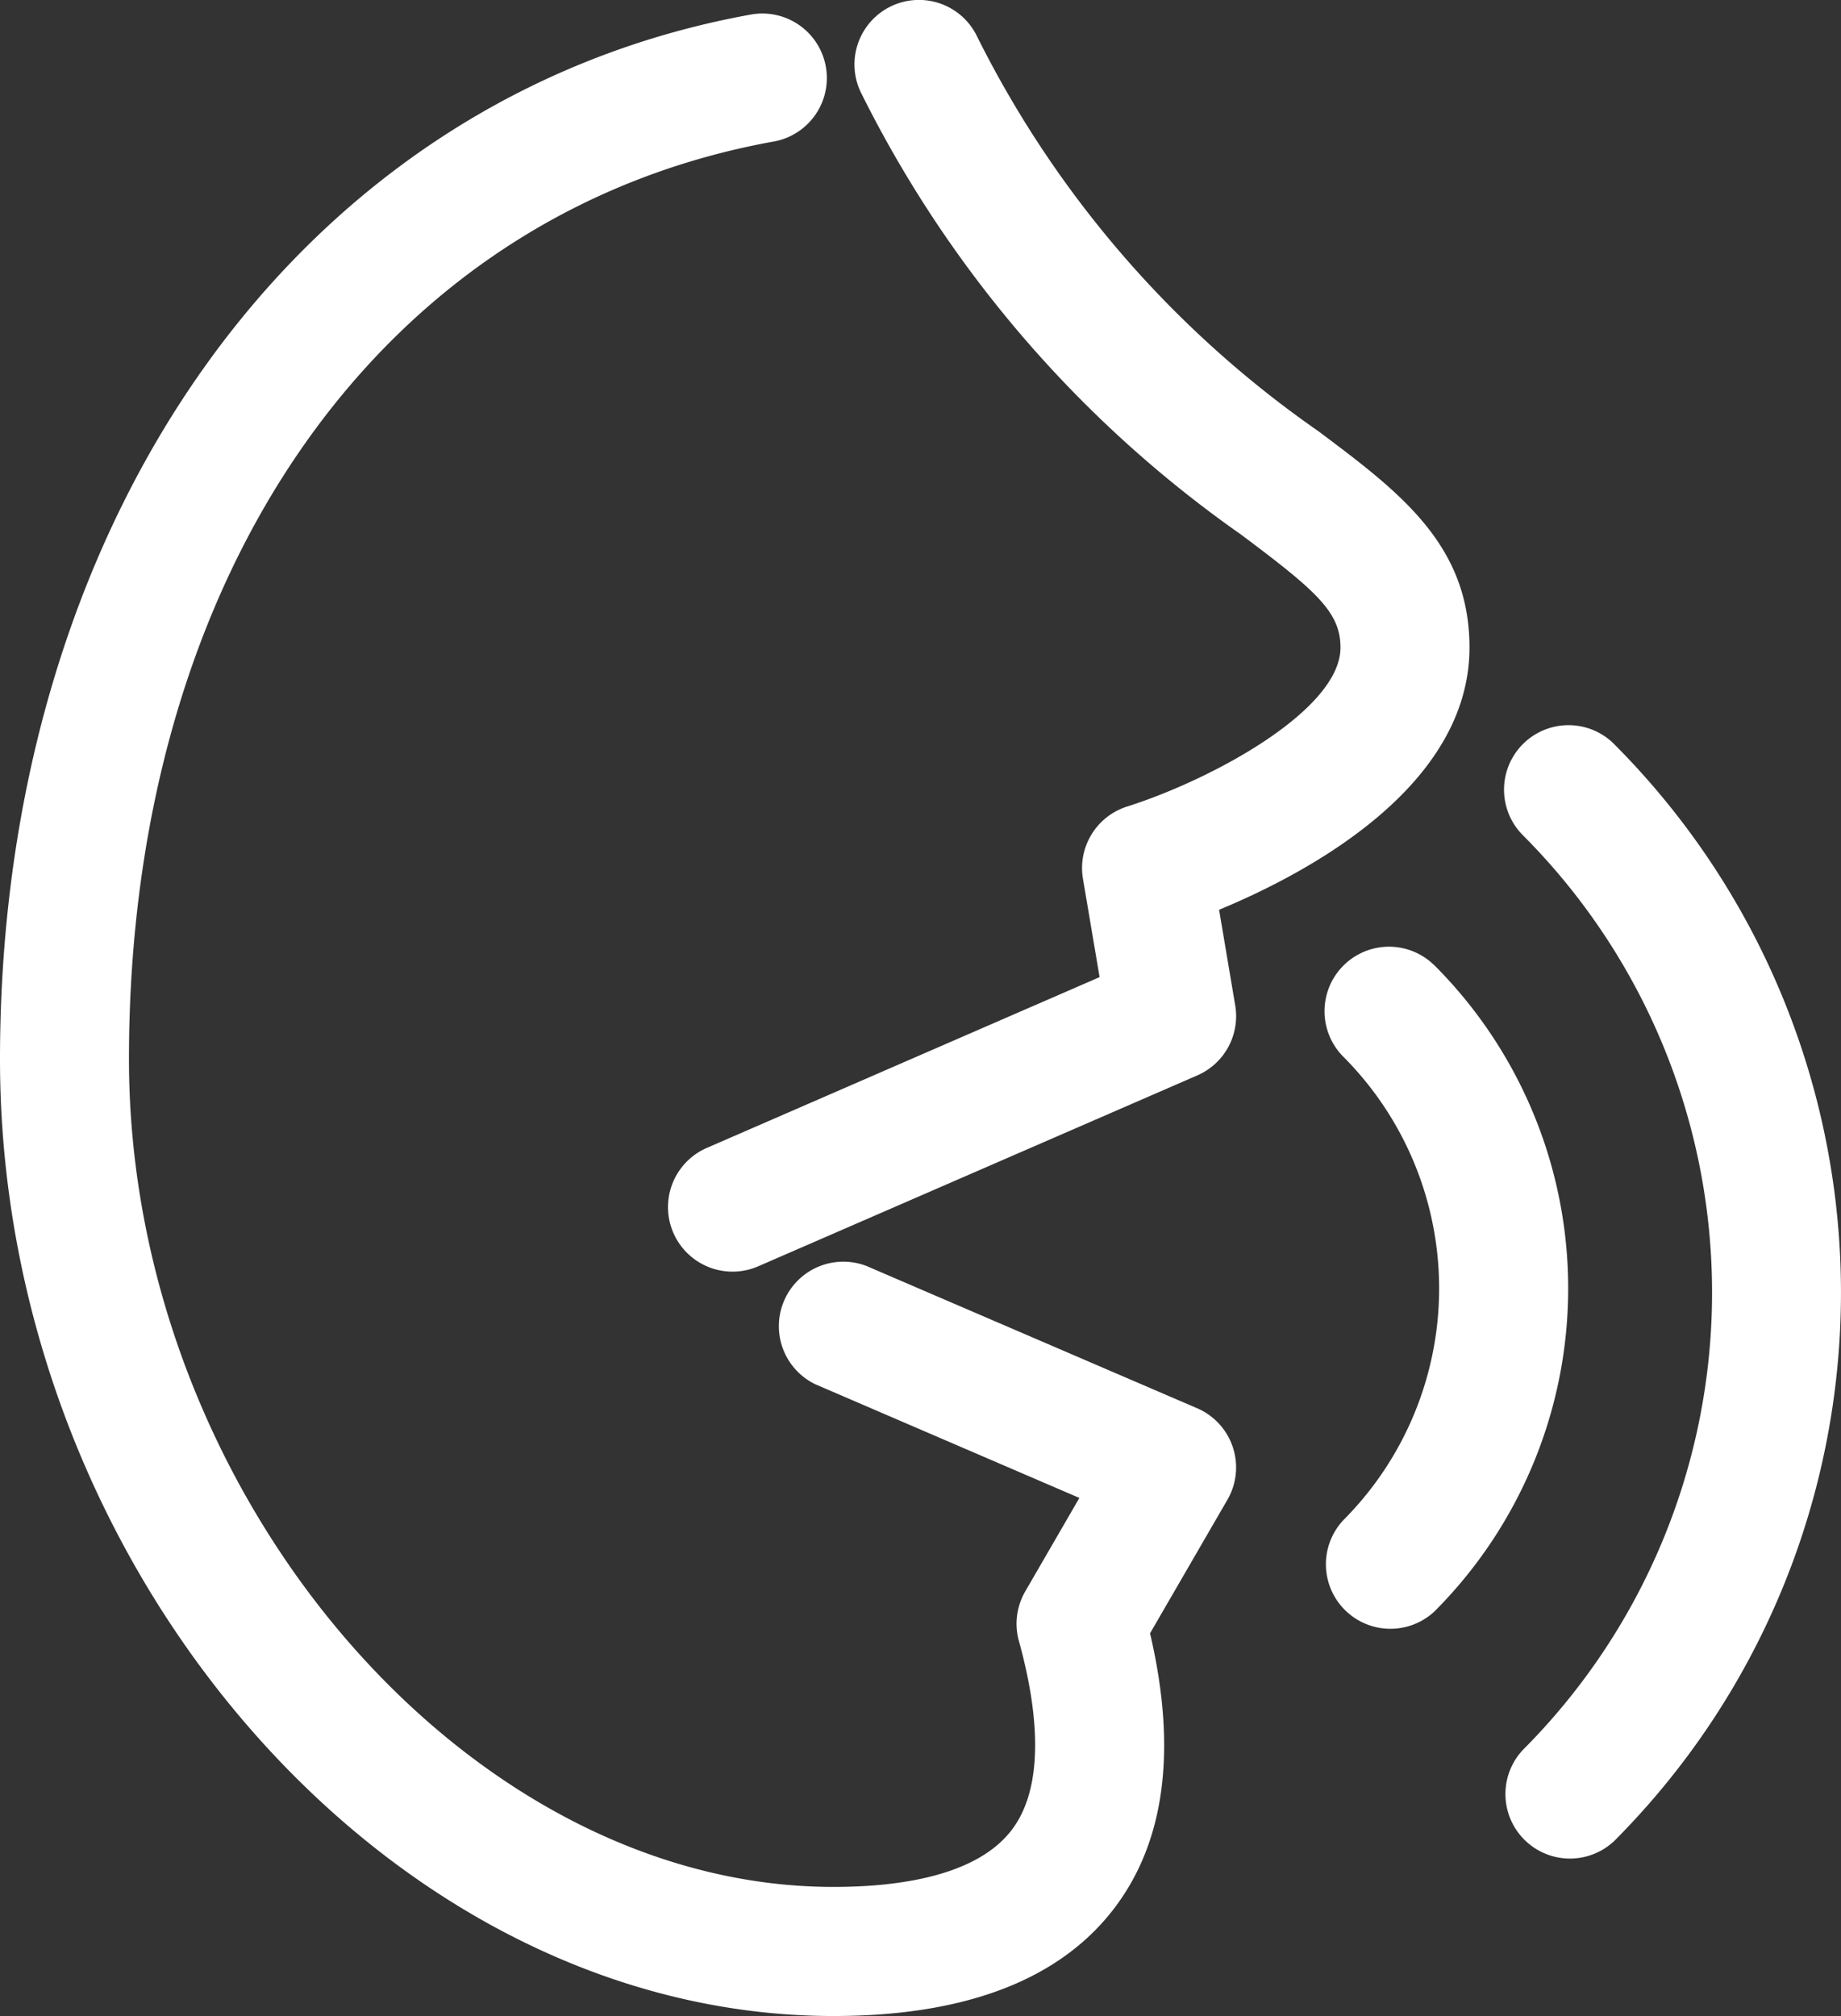
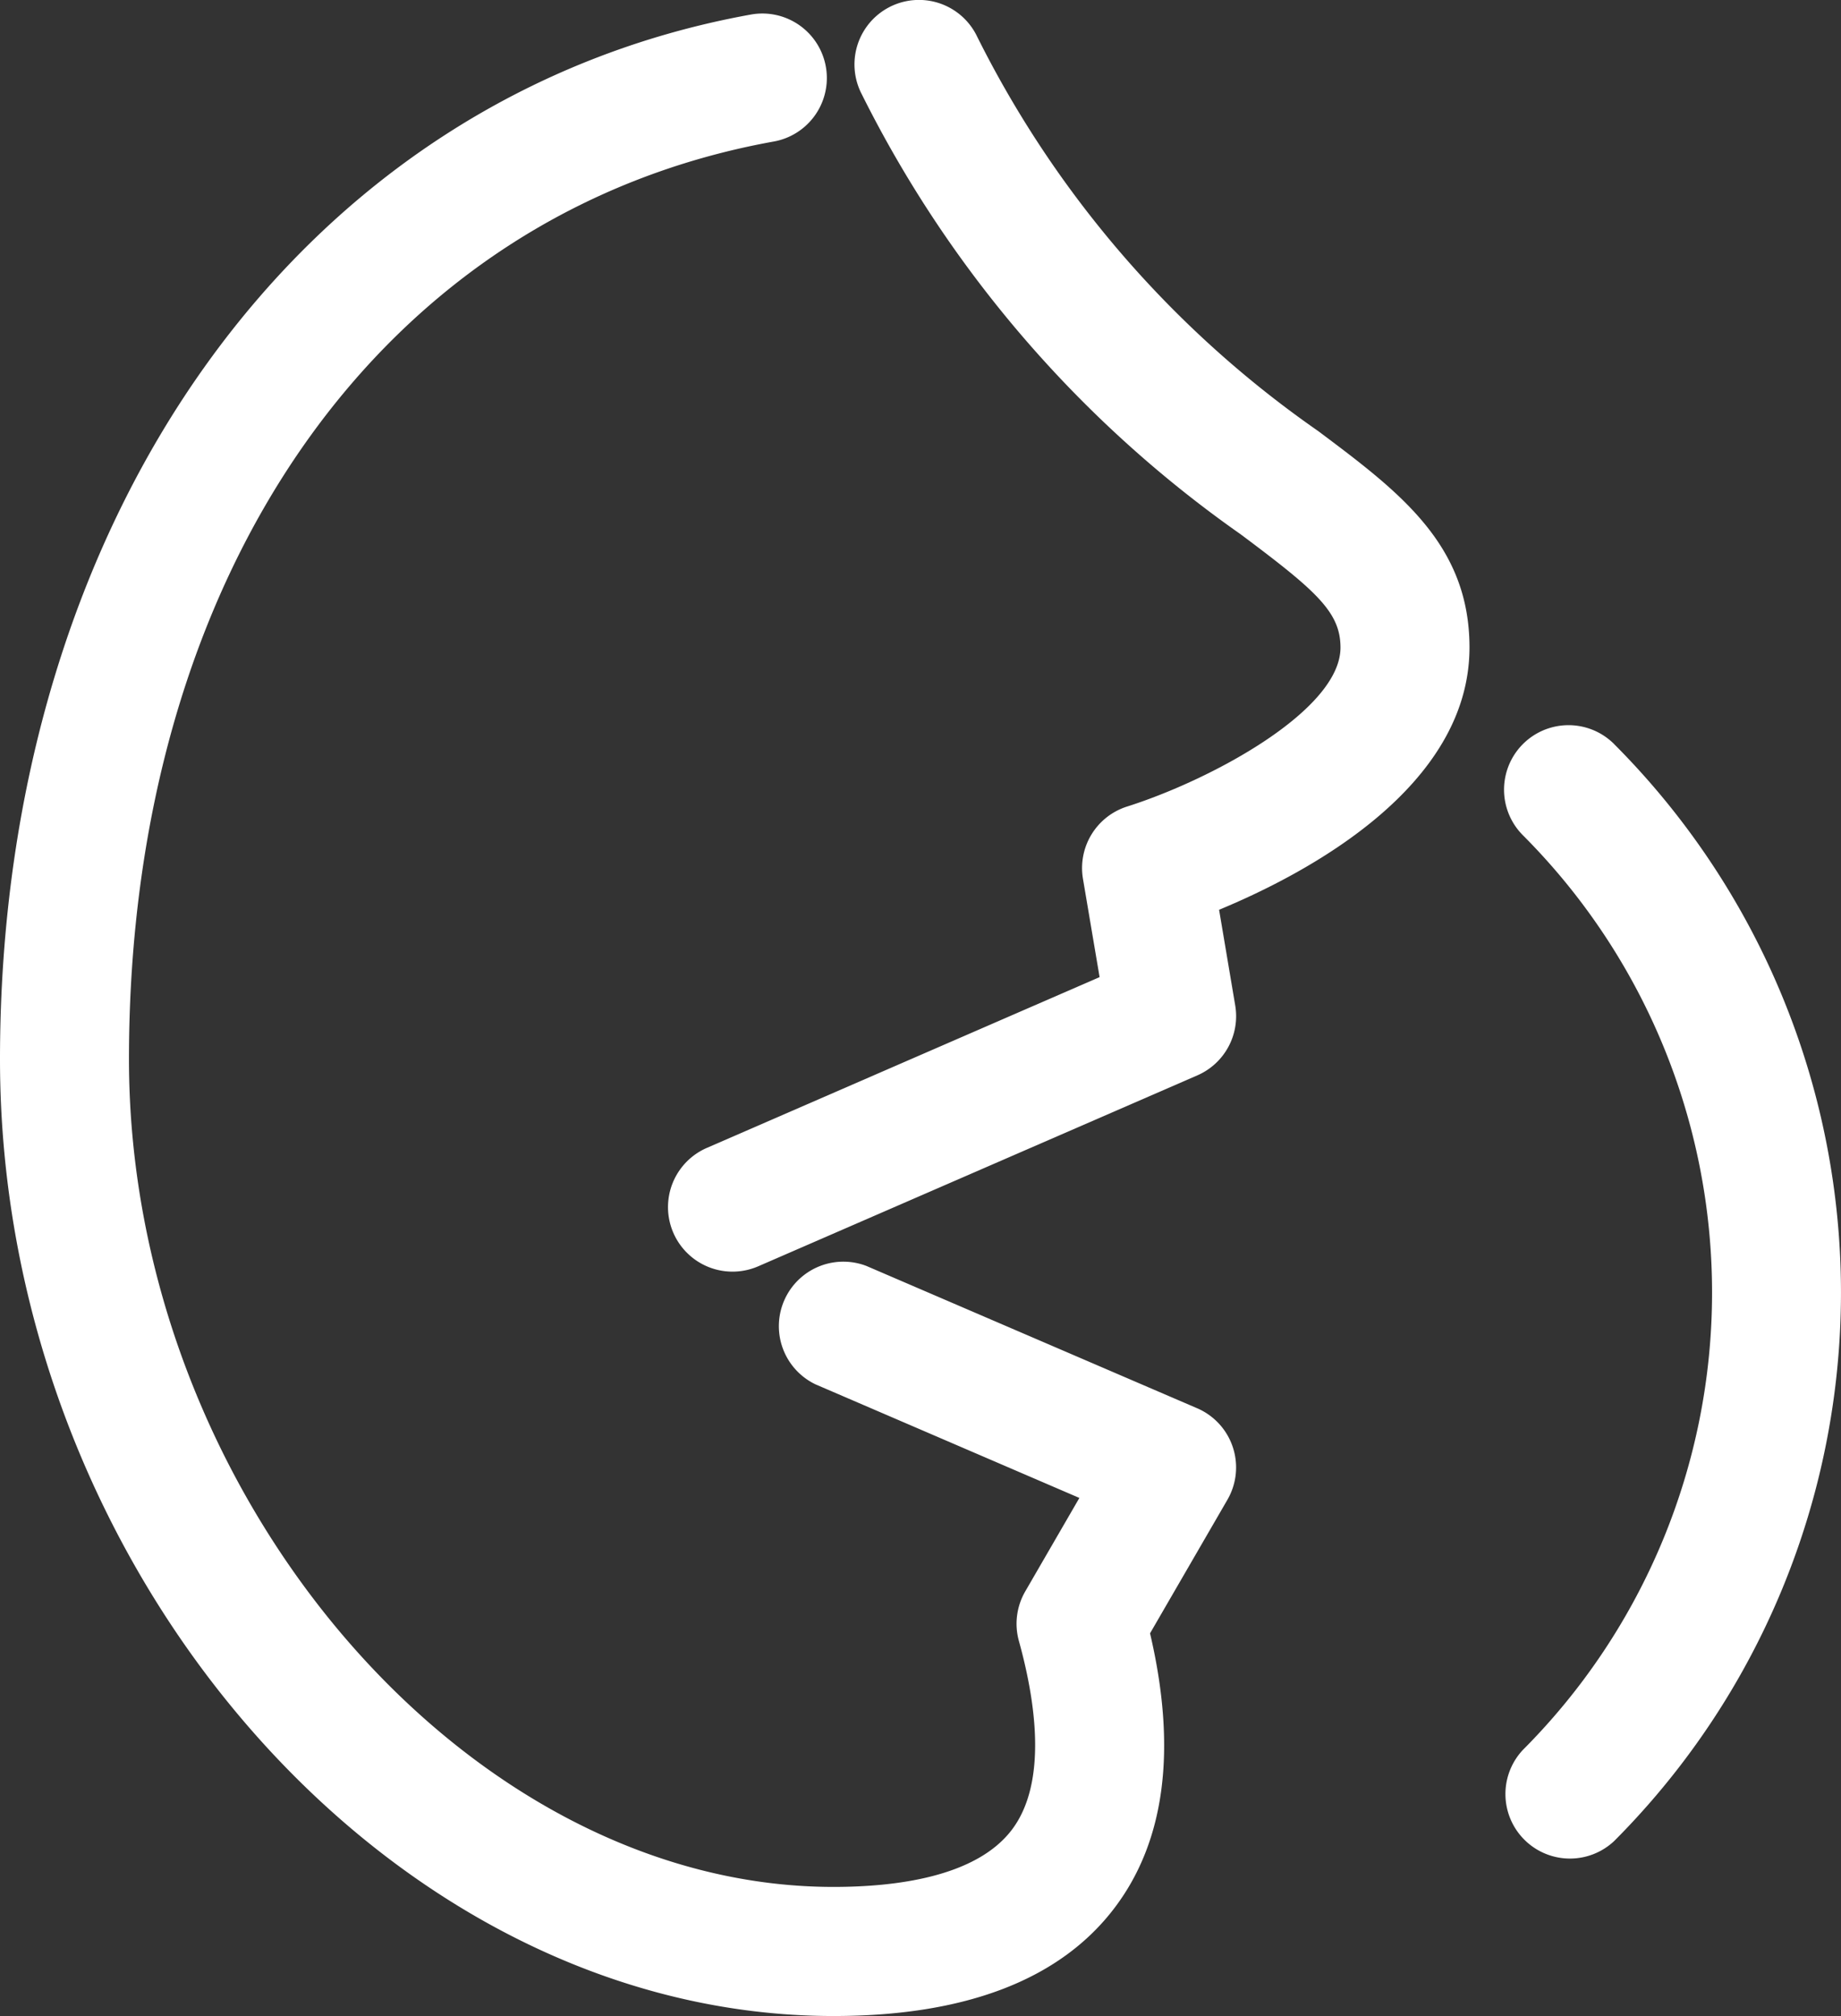
<svg xmlns="http://www.w3.org/2000/svg" width="54.445" height="59.607" viewBox="0 0 54.445 59.607">
  <rect x="0" y="0" width="54.445" height="59.607" fill="#333333" stroke="none" />
  <g transform="translate(0 0)">
-     <path d="M361.881,240.981a1.907,1.907,0,0,0-2.7,2.694,9.7,9.7,0,0,1,0,13.7,1.908,1.908,0,0,0,2.7,2.694,13.512,13.512,0,0,0,0-19.091Z" transform="translate(-319.453 -212.43)" fill="#fff" />
    <path d="M407.479,184.724a1.907,1.907,0,0,0-2.7,2.694,19.138,19.138,0,0,1,0,27.044,1.908,1.908,0,0,0,2.7,2.694,22.955,22.955,0,0,0,0-32.431Z" transform="translate(-359.742 -162.723)" fill="#fff" />
    <path d="M208.8,15.8c2.229,1.668,2.95,2.295,2.95,3.347,0,1.837-3.765,3.891-6.308,4.7a1.908,1.908,0,0,0-1.308,2.137l.492,2.907-11.616,5.05a1.908,1.908,0,0,0,1.521,3.5l12.986-5.645a1.908,1.908,0,0,0,1.12-2.067L208.16,26.9c2.614-1.083,7.405-3.63,7.405-7.757,0-3.049-2.076-4.6-4.479-6.4a31.113,31.113,0,0,1-10.11-11.717,1.907,1.907,0,1,0-3.384,1.76A34.925,34.925,0,0,0,208.8,15.8Z" transform="translate(-172.107 -0.001)" fill="#fff" />
    <path d="M57.576,44.694l-9.782-4.208a1.907,1.907,0,0,0-1.507,3.5l7.807,3.36-1.6,2.762a1.909,1.909,0,0,0-.189,1.466c.493,1.775.855,4.186-.21,5.586s-3.451,1.687-5.272,1.687c-10.9,0-20.836-11.664-20.836-24.472,0-14.4,7.487-25.046,19.07-27.134a1.907,1.907,0,1,0-.677-3.754C31.1,5.883,22.173,18.3,22.173,34.378c0,15.069,11.518,28.286,24.65,28.286,3.9,0,6.7-1.074,8.308-3.193,1.5-1.973,1.854-4.7,1.053-8.122L58.472,47.4a1.906,1.906,0,0,0-.9-2.708Z" transform="translate(-22.173 -3.057)" fill="#fff" />
  </g>
</svg>